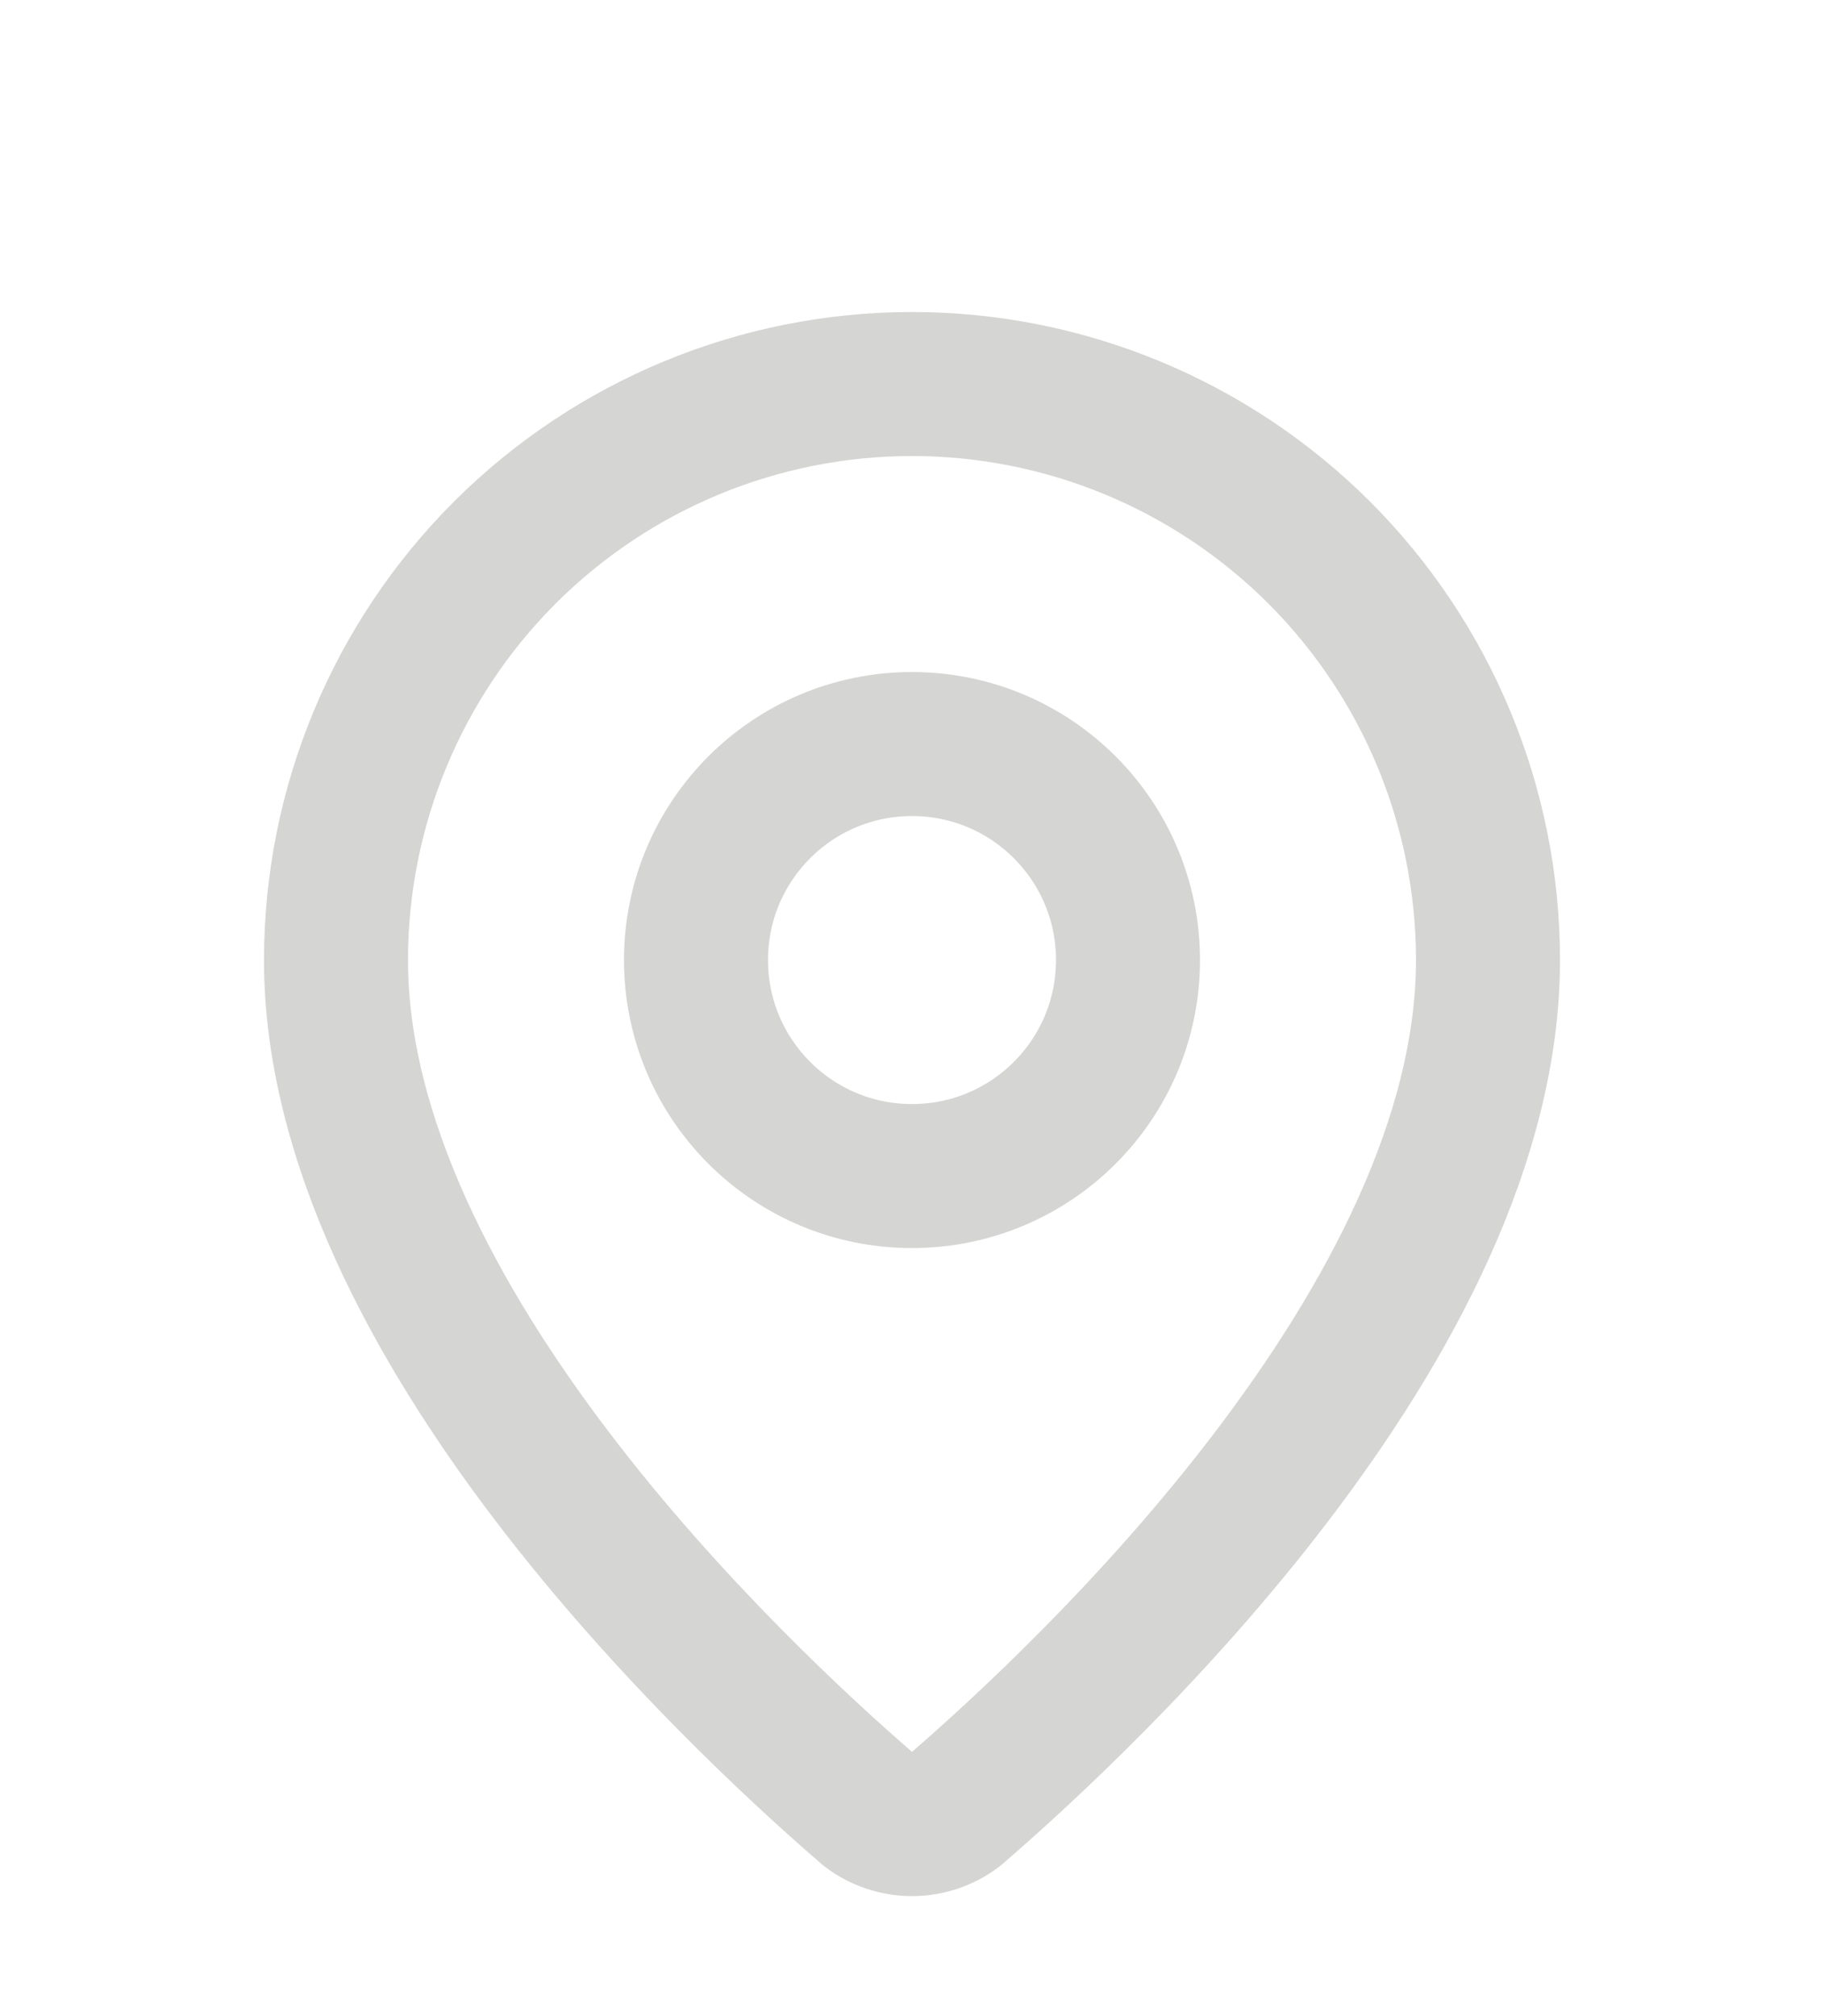
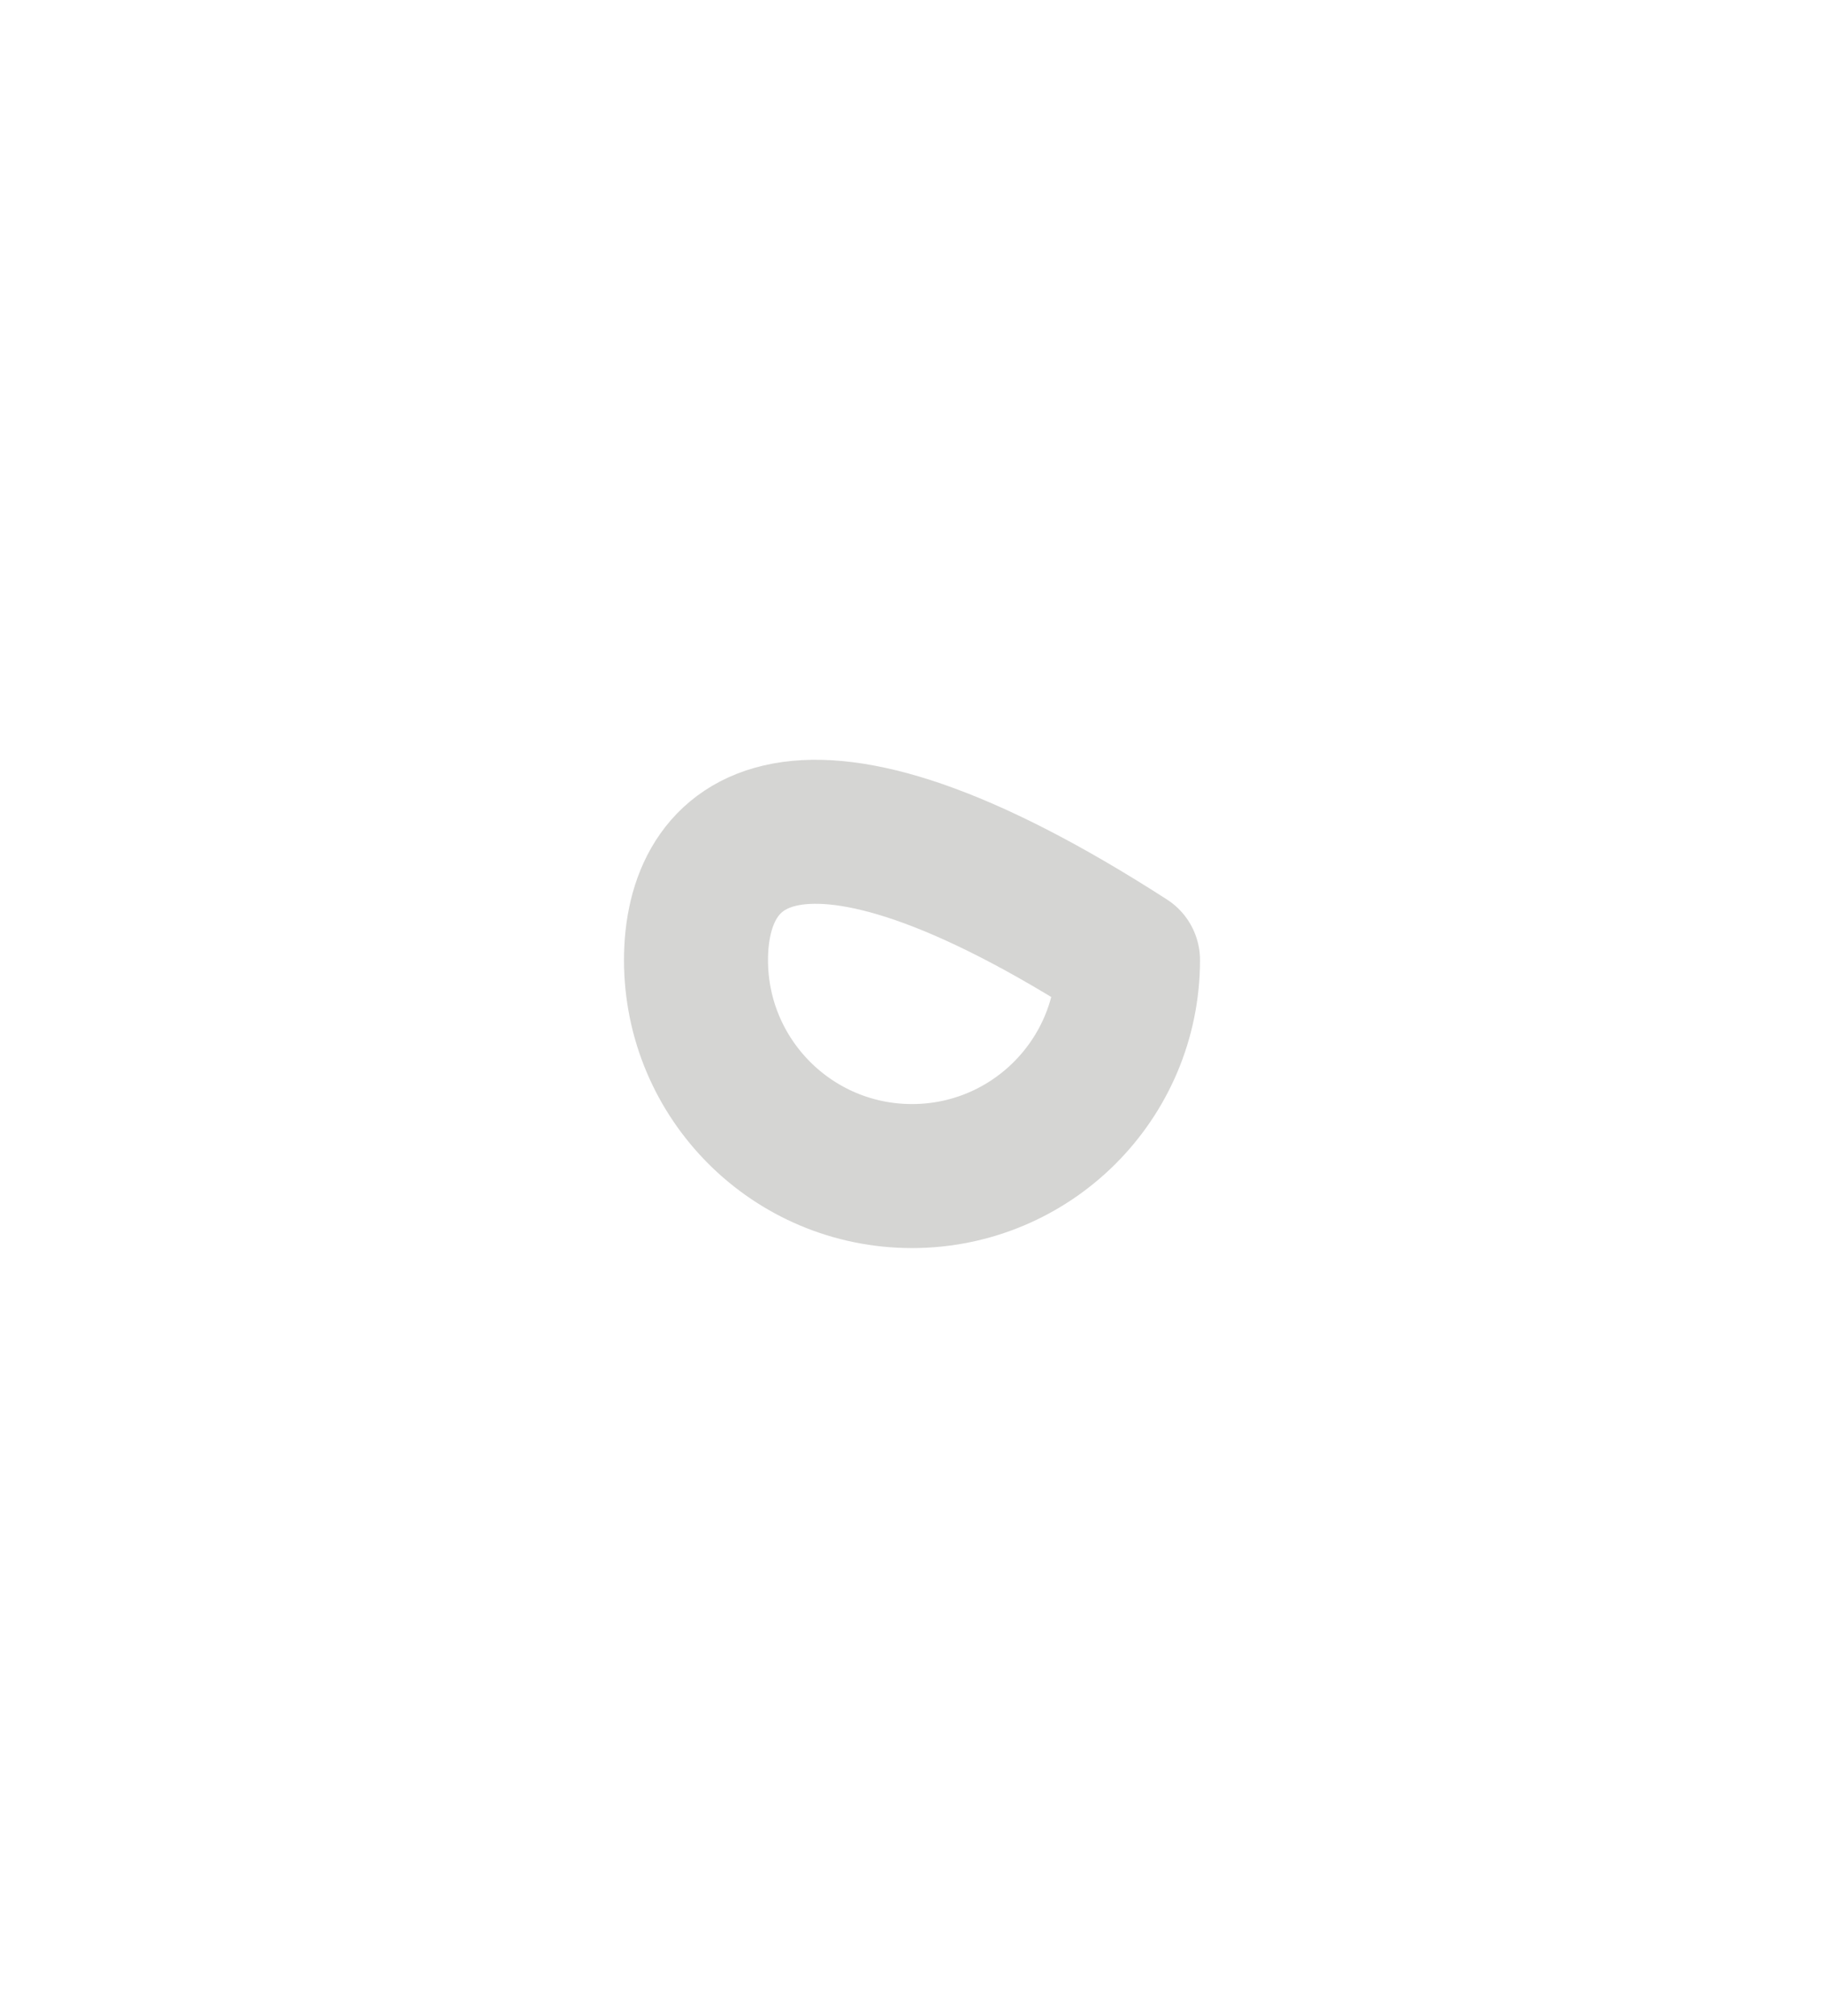
<svg xmlns="http://www.w3.org/2000/svg" width="19" height="21" viewBox="0 0 19 21" fill="none">
-   <path d="M15.5 10C15.5 13.745 11.346 17.645 9.951 18.849C9.821 18.947 9.663 19 9.5 19C9.337 19 9.179 18.947 9.049 18.849C7.654 17.645 3.5 13.745 3.5 10C3.5 8.409 4.132 6.883 5.257 5.757C6.383 4.632 7.909 4 9.5 4C11.091 4 12.617 4.632 13.743 5.757C14.868 6.883 15.5 8.409 15.5 10Z" stroke="#D5D5D3" stroke-width="1.5" stroke-linecap="round" stroke-linejoin="round" />
-   <path d="M9.5 12.25C10.743 12.25 11.75 11.243 11.75 10C11.75 8.757 10.743 7.75 9.5 7.75C8.257 7.75 7.25 8.757 7.25 10C7.25 11.243 8.257 12.25 9.5 12.25Z" stroke="#D5D5D3" stroke-width="1.5" stroke-linecap="round" stroke-linejoin="round" />
+   <path d="M9.5 12.25C10.743 12.25 11.75 11.243 11.75 10C8.257 7.75 7.25 8.757 7.25 10C7.25 11.243 8.257 12.25 9.5 12.25Z" stroke="#D5D5D3" stroke-width="1.5" stroke-linecap="round" stroke-linejoin="round" />
</svg>